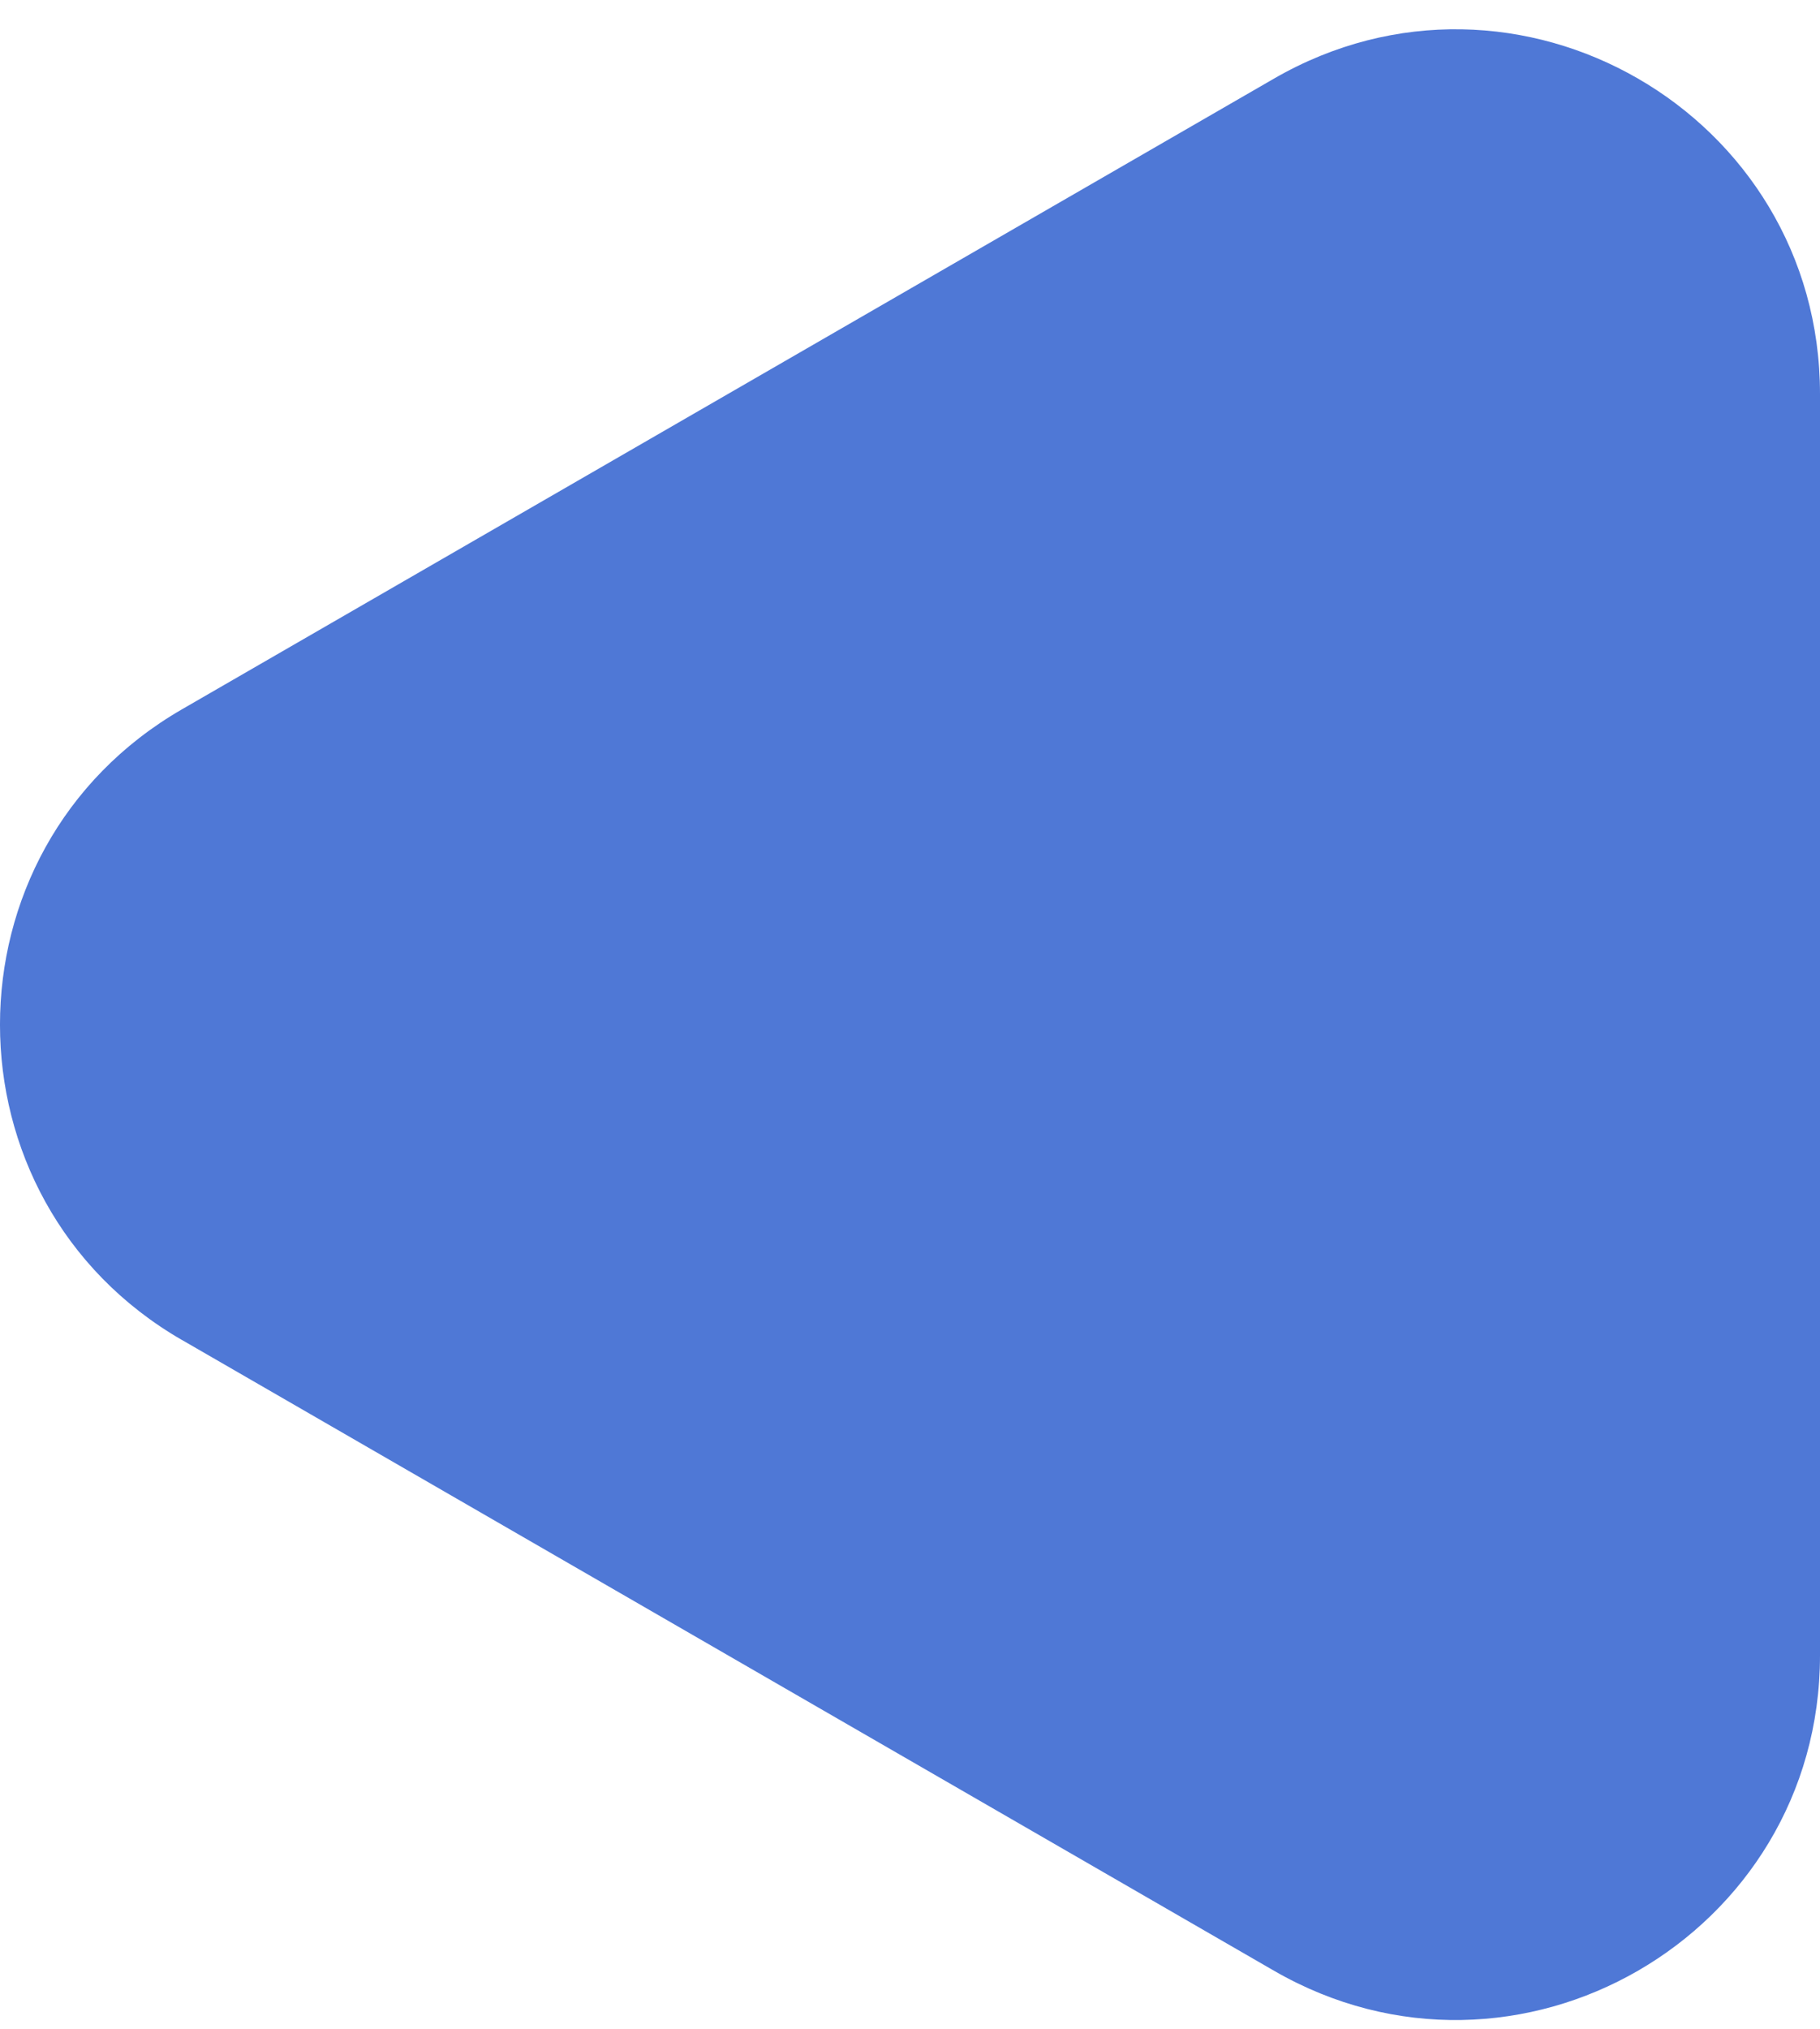
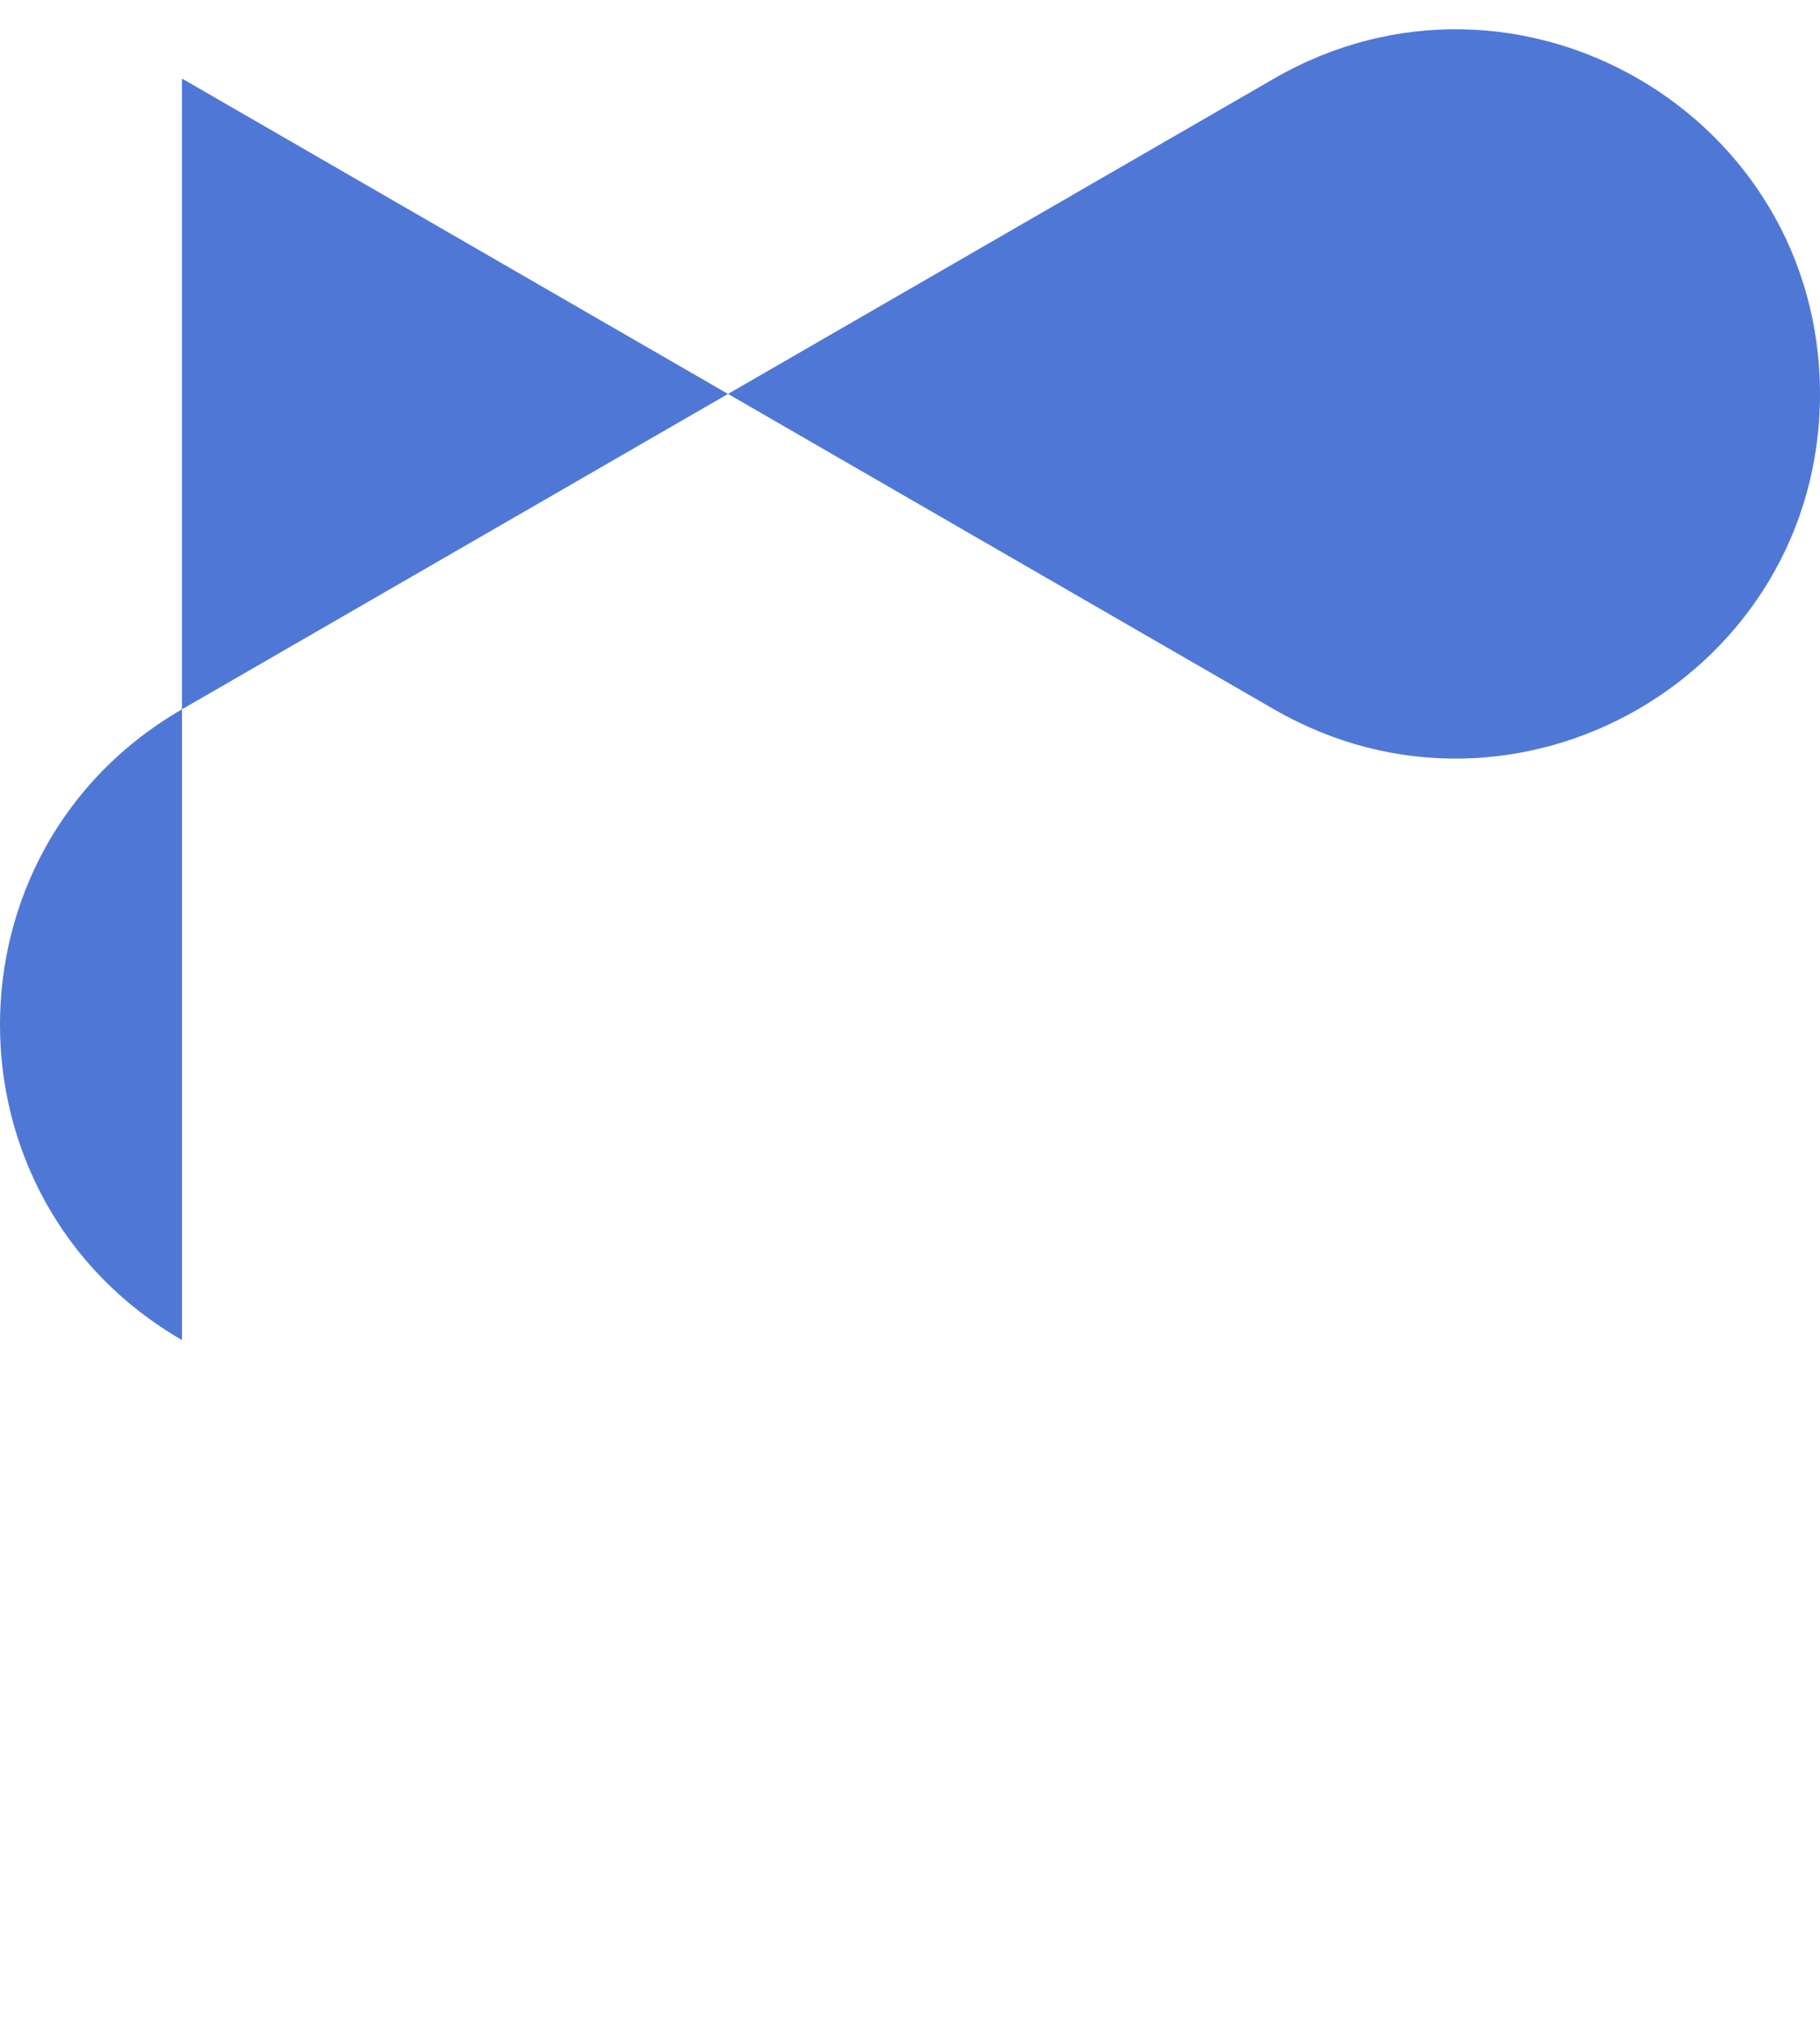
<svg xmlns="http://www.w3.org/2000/svg" width="35" height="39" fill="none">
-   <path d="M3.5 25.76c-4.667-2.695-4.667-9.43 0-12.125l21-12.124C29.167-1.184 35 2.184 35 7.573v24.249c0 5.388-5.833 8.756-10.5 6.062l-21-12.125Z" fill="#4F78D6" />
+   <path d="M3.5 25.76c-4.667-2.695-4.667-9.43 0-12.125l21-12.124C29.167-1.184 35 2.184 35 7.573c0 5.388-5.833 8.756-10.5 6.062l-21-12.125Z" fill="#4F78D6" />
</svg>